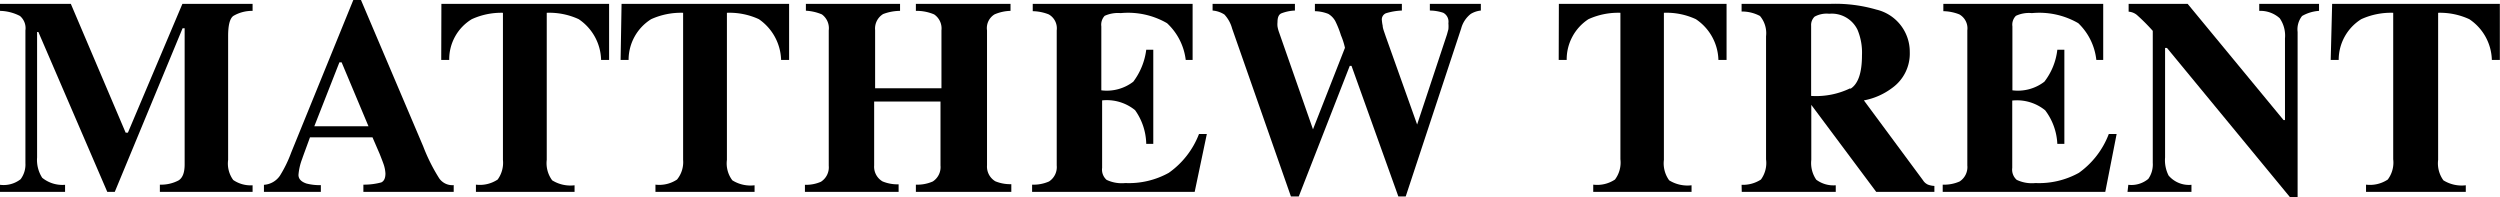
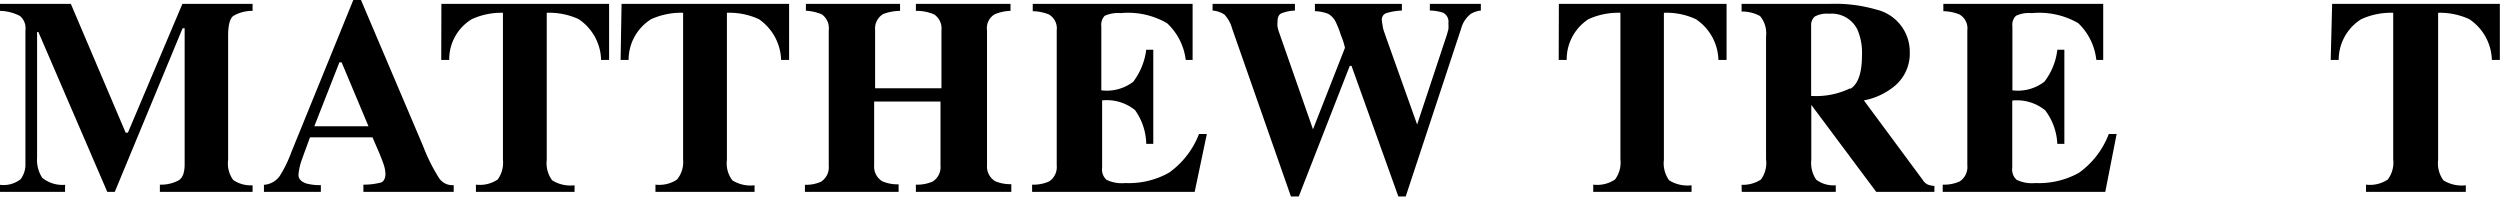
<svg xmlns="http://www.w3.org/2000/svg" viewBox="0 0 156.38 12.33">
  <title>mt-logotype</title>
  <g id="Layer_2" data-name="Layer 2">
    <g id="Layer_1-2" data-name="Layer 1">
      <path d="M0,11.56a1.73,1.73,0,0,0,1.29-.35,1.53,1.53,0,0,0,.3-1V1.9A1,1,0,0,0,1.25,1,2.82,2.82,0,0,0,0,.68V.24H4.43L7.86,8.3H8L11.41.24H15.8V.68A2.31,2.31,0,0,0,14.59,1c-.22.17-.32.59-.32,1.26V10a1.74,1.74,0,0,0,.32,1.26,1.92,1.92,0,0,0,1.21.33V12H10v-.45a2.34,2.34,0,0,0,1.16-.26q.39-.23.39-1V1.77h-.13L7.18,12H6.71L2.4,2H2.32V9.85a2.06,2.06,0,0,0,.32,1.27,2,2,0,0,0,1.43.44V12H0Z" />
      <path d="M16.51,11.56a1.31,1.31,0,0,0,1-.57,7.81,7.81,0,0,0,.71-1.46L22.1,0h.48l3.89,9.15a11.25,11.25,0,0,0,1,2,1,1,0,0,0,.91.43V12H22.73v-.45a4.14,4.14,0,0,0,1.12-.14c.17-.08.26-.26.26-.56a2.13,2.13,0,0,0-.13-.62c-.06-.17-.14-.37-.23-.6L23.3,8.59H19.39c-.25.69-.42,1.14-.49,1.35a3.57,3.57,0,0,0-.23,1c0,.25.17.43.5.54a3.28,3.28,0,0,0,.9.1V12H16.51ZM23.05,7.9l-1.68-4h-.14l-1.57,4Z" />
      <path d="M27.61.24H38.1V3.75h-.5A3.16,3.16,0,0,0,36.2,1.2a4.39,4.39,0,0,0-2-.4V10a1.8,1.8,0,0,0,.34,1.28,2.16,2.16,0,0,0,1.4.31V12H29.77v-.45a2,2,0,0,0,1.36-.32A1.78,1.78,0,0,0,31.46,10V.8a4.44,4.44,0,0,0-1.95.4A2.93,2.93,0,0,0,28.1,3.75h-.5Z" />
      <path d="M38.88.24H49.36l0,3.51h-.5A3.21,3.21,0,0,0,47.47,1.2a4.39,4.39,0,0,0-2-.4V10a1.75,1.75,0,0,0,.34,1.28,2.14,2.14,0,0,0,1.39.31V12H41v-.45a2,2,0,0,0,1.35-.32A1.72,1.72,0,0,0,42.73,10V.8a4.53,4.53,0,0,0-2,.4,3,3,0,0,0-1.41,2.55h-.5Z" />
      <path d="M50.35,11.56a2.32,2.32,0,0,0,1-.19,1.07,1.07,0,0,0,.49-1V1.9a1.07,1.07,0,0,0-.43-1,3,3,0,0,0-1-.23V.24h5.89V.68a3,3,0,0,0-1.06.2,1.06,1.06,0,0,0-.5,1V5.52h4.15V1.9a1.06,1.06,0,0,0-.46-1A2.8,2.8,0,0,0,57.29.68V.24h5.92V.68a2.65,2.65,0,0,0-1,.22,1,1,0,0,0-.47,1v8.44a1.07,1.07,0,0,0,.52,1,2.45,2.45,0,0,0,1,.18V12H57.29v-.45a2.38,2.38,0,0,0,1.06-.2,1.07,1.07,0,0,0,.48-1v-4H54.68v4a1.06,1.06,0,0,0,.53,1,2.46,2.46,0,0,0,1,.18V12H50.35Z" />
      <path d="M64.56,12v-.45a2.38,2.38,0,0,0,1.06-.2,1.07,1.07,0,0,0,.48-1V1.9a1,1,0,0,0-.5-1,2.84,2.84,0,0,0-1-.2V.24h10V3.75h-.43A3.74,3.74,0,0,0,73,1.45a4.87,4.87,0,0,0-2.9-.63,2,2,0,0,0-1,.17.81.81,0,0,0-.21.66v4a2.72,2.72,0,0,0,2-.54,4.2,4.2,0,0,0,.81-2h.44V9h-.44A3.76,3.76,0,0,0,71,6.89a2.8,2.8,0,0,0-2.06-.61V10.5a.85.85,0,0,0,.28.75,2.2,2.2,0,0,0,1.17.2,5.14,5.14,0,0,0,2.72-.64A5.28,5.28,0,0,0,75,8.38h.49L74.73,12Z" />
      <path d="M81,.24V.66a2.61,2.61,0,0,0-.86.18c-.16.08-.23.26-.23.55a1.28,1.28,0,0,0,0,.26A2,2,0,0,0,80,2l2.13,6.09h0l2-5.1a4.39,4.39,0,0,0-.25-.78,5.91,5.91,0,0,0-.36-.9,1.21,1.21,0,0,0-.43-.44,2.4,2.4,0,0,0-.84-.17V.24h5.44V.66a3.83,3.83,0,0,0-1,.17.42.42,0,0,0-.25.45,2.4,2.4,0,0,0,.05.33c0,.16.1.39.19.67l2,5.61h-.07l1.9-5.73.09-.33a2.17,2.17,0,0,0,0-.38A.63.63,0,0,0,90.28.8a2.69,2.69,0,0,0-.84-.14V.24h3.19V.66A1.5,1.5,0,0,0,92,.87a1.71,1.71,0,0,0-.6.91L87.93,12.29h-.46L84.54,4.12h-.11l-3.19,8.17h-.49L77.07,1.78a2.07,2.07,0,0,0-.48-.87,1.59,1.59,0,0,0-.74-.25V.24Z" />
      <path d="M97.51.24H108l0,3.51h-.51a3.16,3.16,0,0,0-1.41-2.55,4.35,4.35,0,0,0-2-.4V10a1.81,1.81,0,0,0,.33,1.28,2.17,2.17,0,0,0,1.4.31V12H99.66v-.45a2,2,0,0,0,1.36-.32,1.77,1.77,0,0,0,.34-1.27V.8a4.49,4.49,0,0,0-2,.4A3,3,0,0,0,98,3.75h-.5Z" />
      <path d="M108.94,11.56a2.06,2.06,0,0,0,1.21-.33,1.75,1.75,0,0,0,.32-1.26V2.27A1.67,1.67,0,0,0,110.09,1a2.39,2.39,0,0,0-1.15-.28V.24h5.6a9.19,9.19,0,0,1,2.83.36,2.71,2.71,0,0,1,2.09,2.66,2.64,2.64,0,0,1-1.1,2.24,4.23,4.23,0,0,1-1.77.78l3.7,5a.7.7,0,0,0,.31.27,1.34,1.34,0,0,0,.4.08V12h-3.64L113.3,6.56h0V10a1.84,1.84,0,0,0,.31,1.24,1.8,1.8,0,0,0,1.22.35V12h-5.88Zm6.8-6c.49-.3.73-1,.73-2.1a3.7,3.7,0,0,0-.28-1.6,1.79,1.79,0,0,0-1.77-1,1.57,1.57,0,0,0-.91.18.72.72,0,0,0-.22.57V6A4.89,4.89,0,0,0,115.74,5.52Z" />
      <path d="M121.52,12v-.45a2.38,2.38,0,0,0,1.06-.2,1.07,1.07,0,0,0,.48-1V1.9a1,1,0,0,0-.5-1,2.84,2.84,0,0,0-1-.2V.24h10V3.75h-.43A3.74,3.74,0,0,0,130,1.45a4.87,4.87,0,0,0-2.9-.63,1.91,1.91,0,0,0-1,.17.78.78,0,0,0-.22.66v4a2.72,2.72,0,0,0,2-.54,4,4,0,0,0,.81-2h.44V9h-.44a3.76,3.76,0,0,0-.76-2.1,2.8,2.8,0,0,0-2.06-.61V10.5a.85.85,0,0,0,.28.75,2.2,2.2,0,0,0,1.17.2,5.14,5.14,0,0,0,2.72-.64,5.28,5.28,0,0,0,1.87-2.43h.49L131.69,12Z" />
-       <path d="M133.13,11.56a1.65,1.65,0,0,0,1.25-.37,1.56,1.56,0,0,0,.28-1V1.93a11.9,11.9,0,0,0-1-1,.92.92,0,0,0-.51-.2V.24h3.69l6,7.27h.09V2.4a1.9,1.9,0,0,0-.33-1.26,1.81,1.81,0,0,0-1.28-.46V.24h3.74V.68A2.45,2.45,0,0,0,144,1a1.35,1.35,0,0,0-.28,1V12.33h-.48L135.55,3h-.12V9.85a2.11,2.11,0,0,0,.22,1.13,1.67,1.67,0,0,0,1.43.58V12h-4Z" />
      <path d="M145.88.24h10.49V3.75h-.5a3.16,3.16,0,0,0-1.41-2.55,4.38,4.38,0,0,0-1.95-.4V10a1.81,1.81,0,0,0,.33,1.28,2.17,2.17,0,0,0,1.4.31V12H148v-.45a2,2,0,0,0,1.36-.32,1.77,1.77,0,0,0,.34-1.27V.8a4.49,4.49,0,0,0-2,.4,3,3,0,0,0-1.41,2.55h-.5Z" />
    </g>
  </g>
</svg>